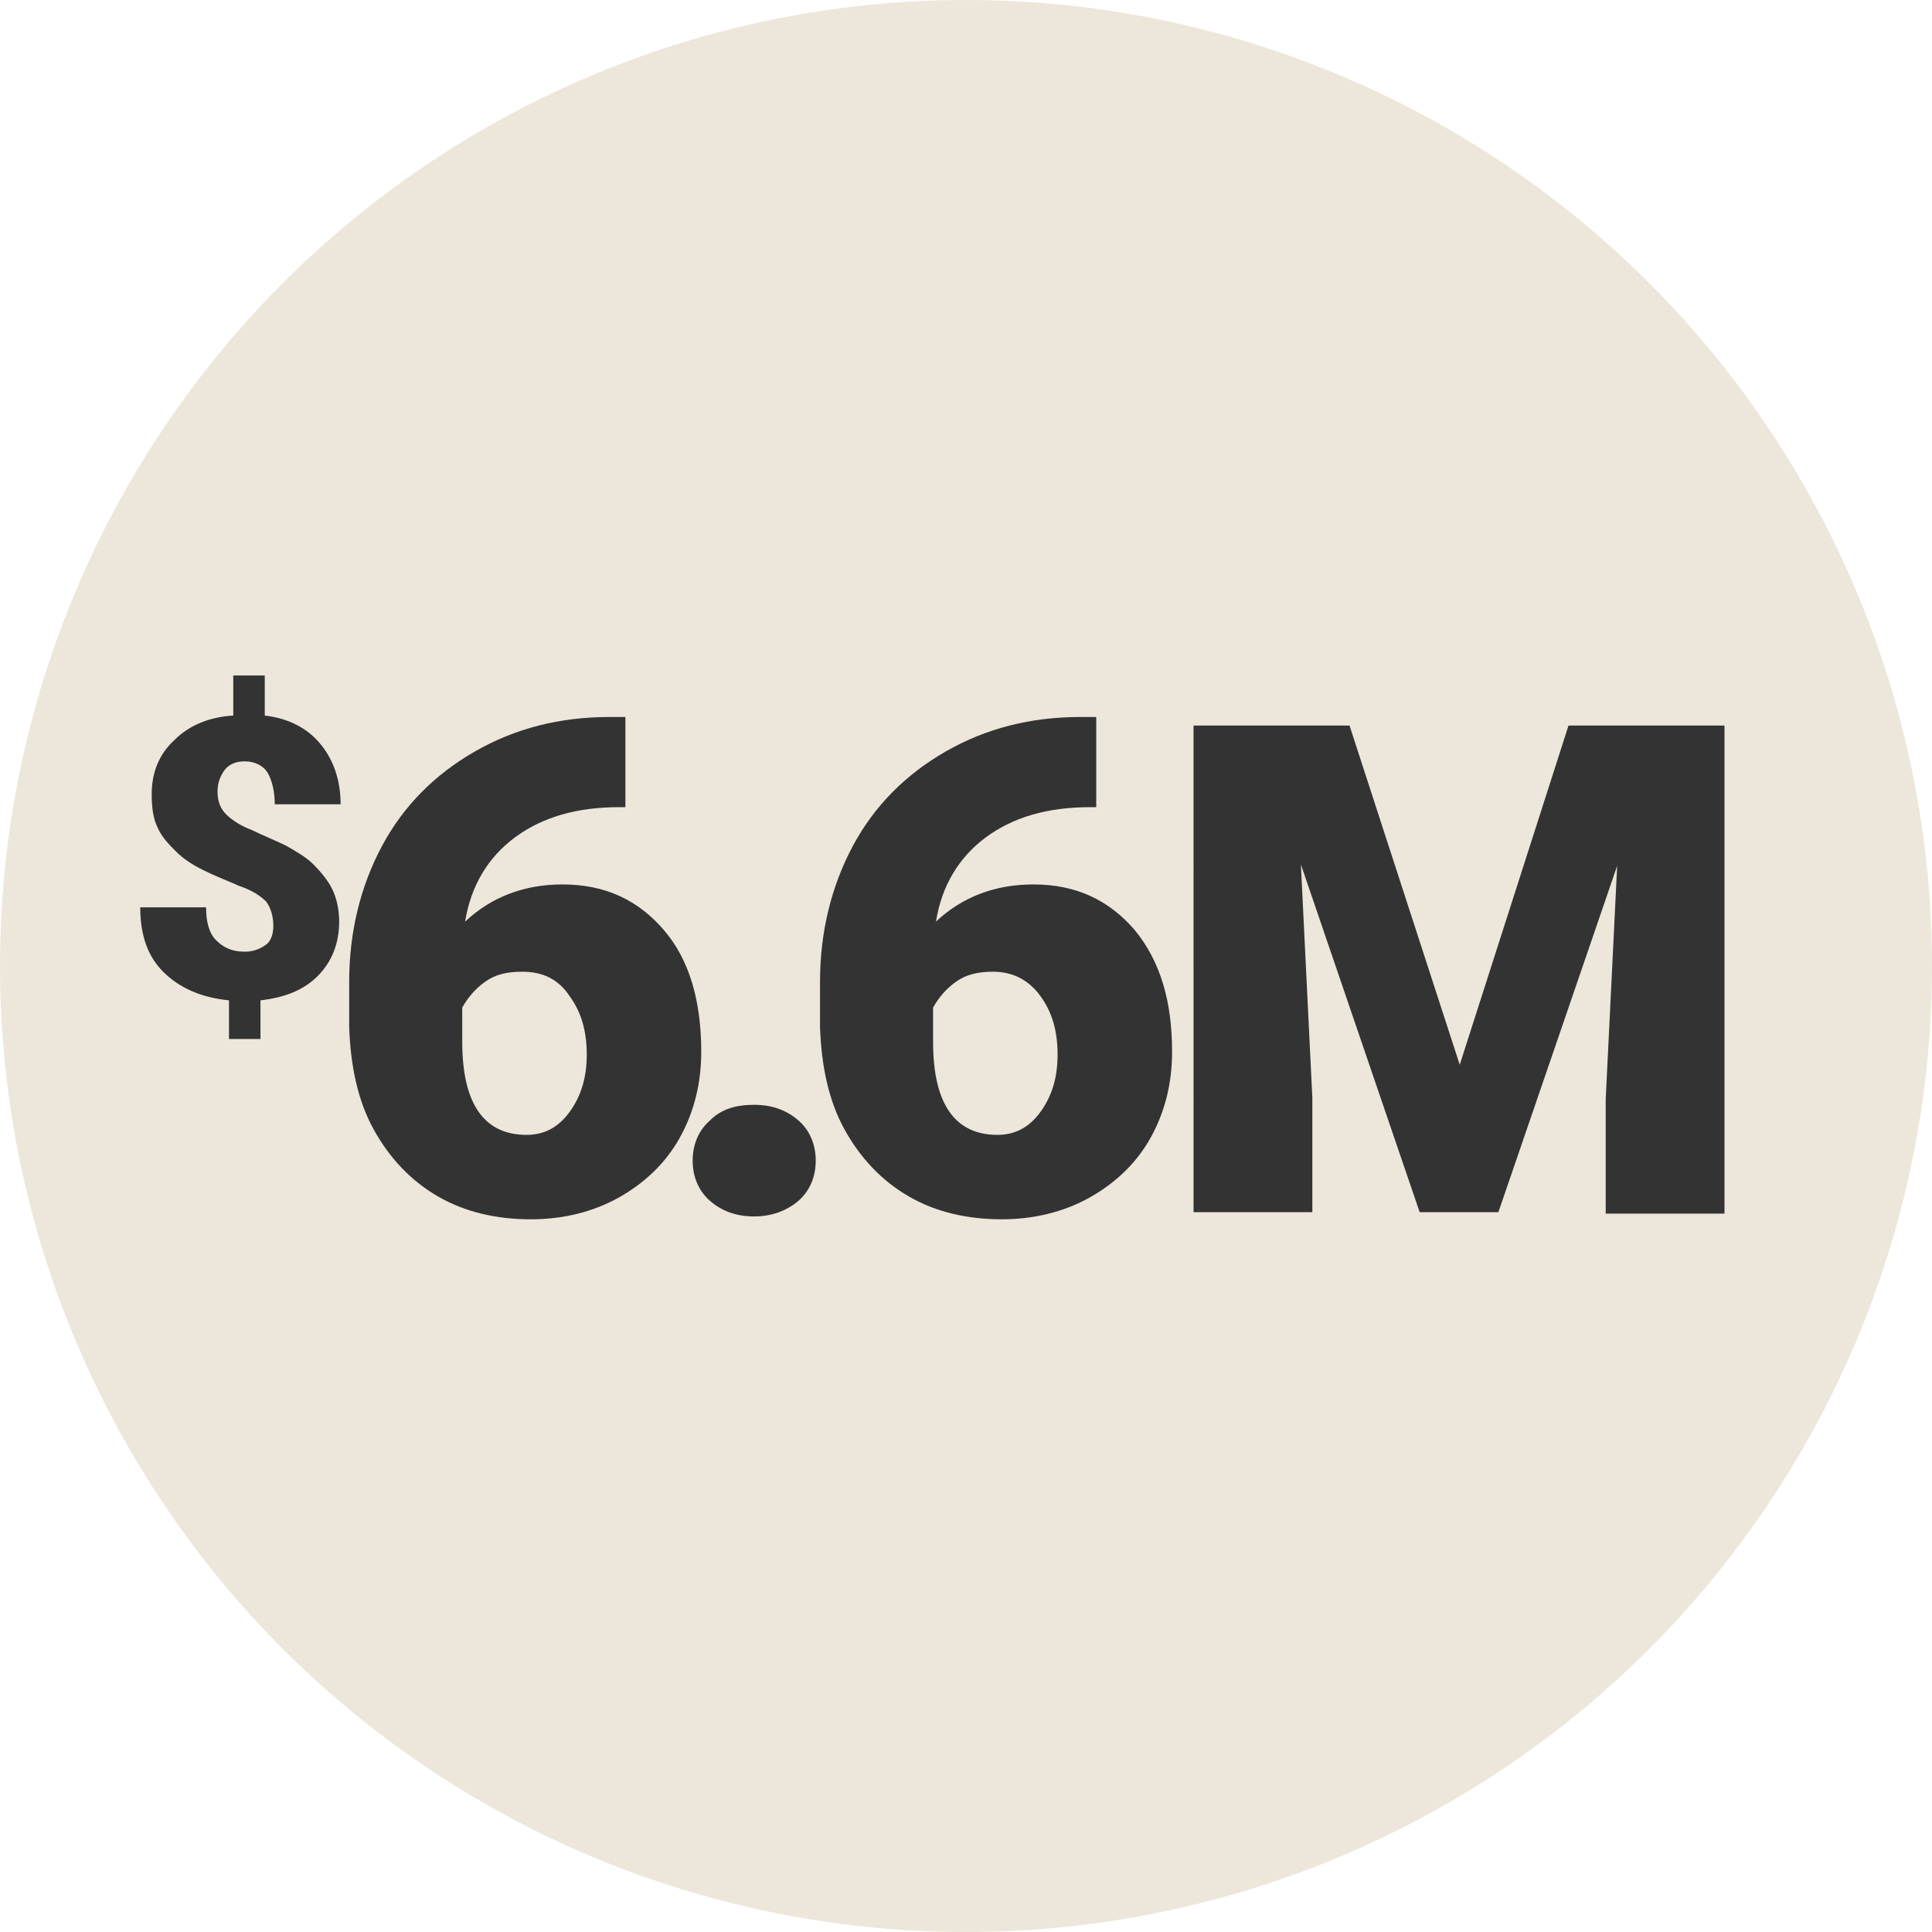
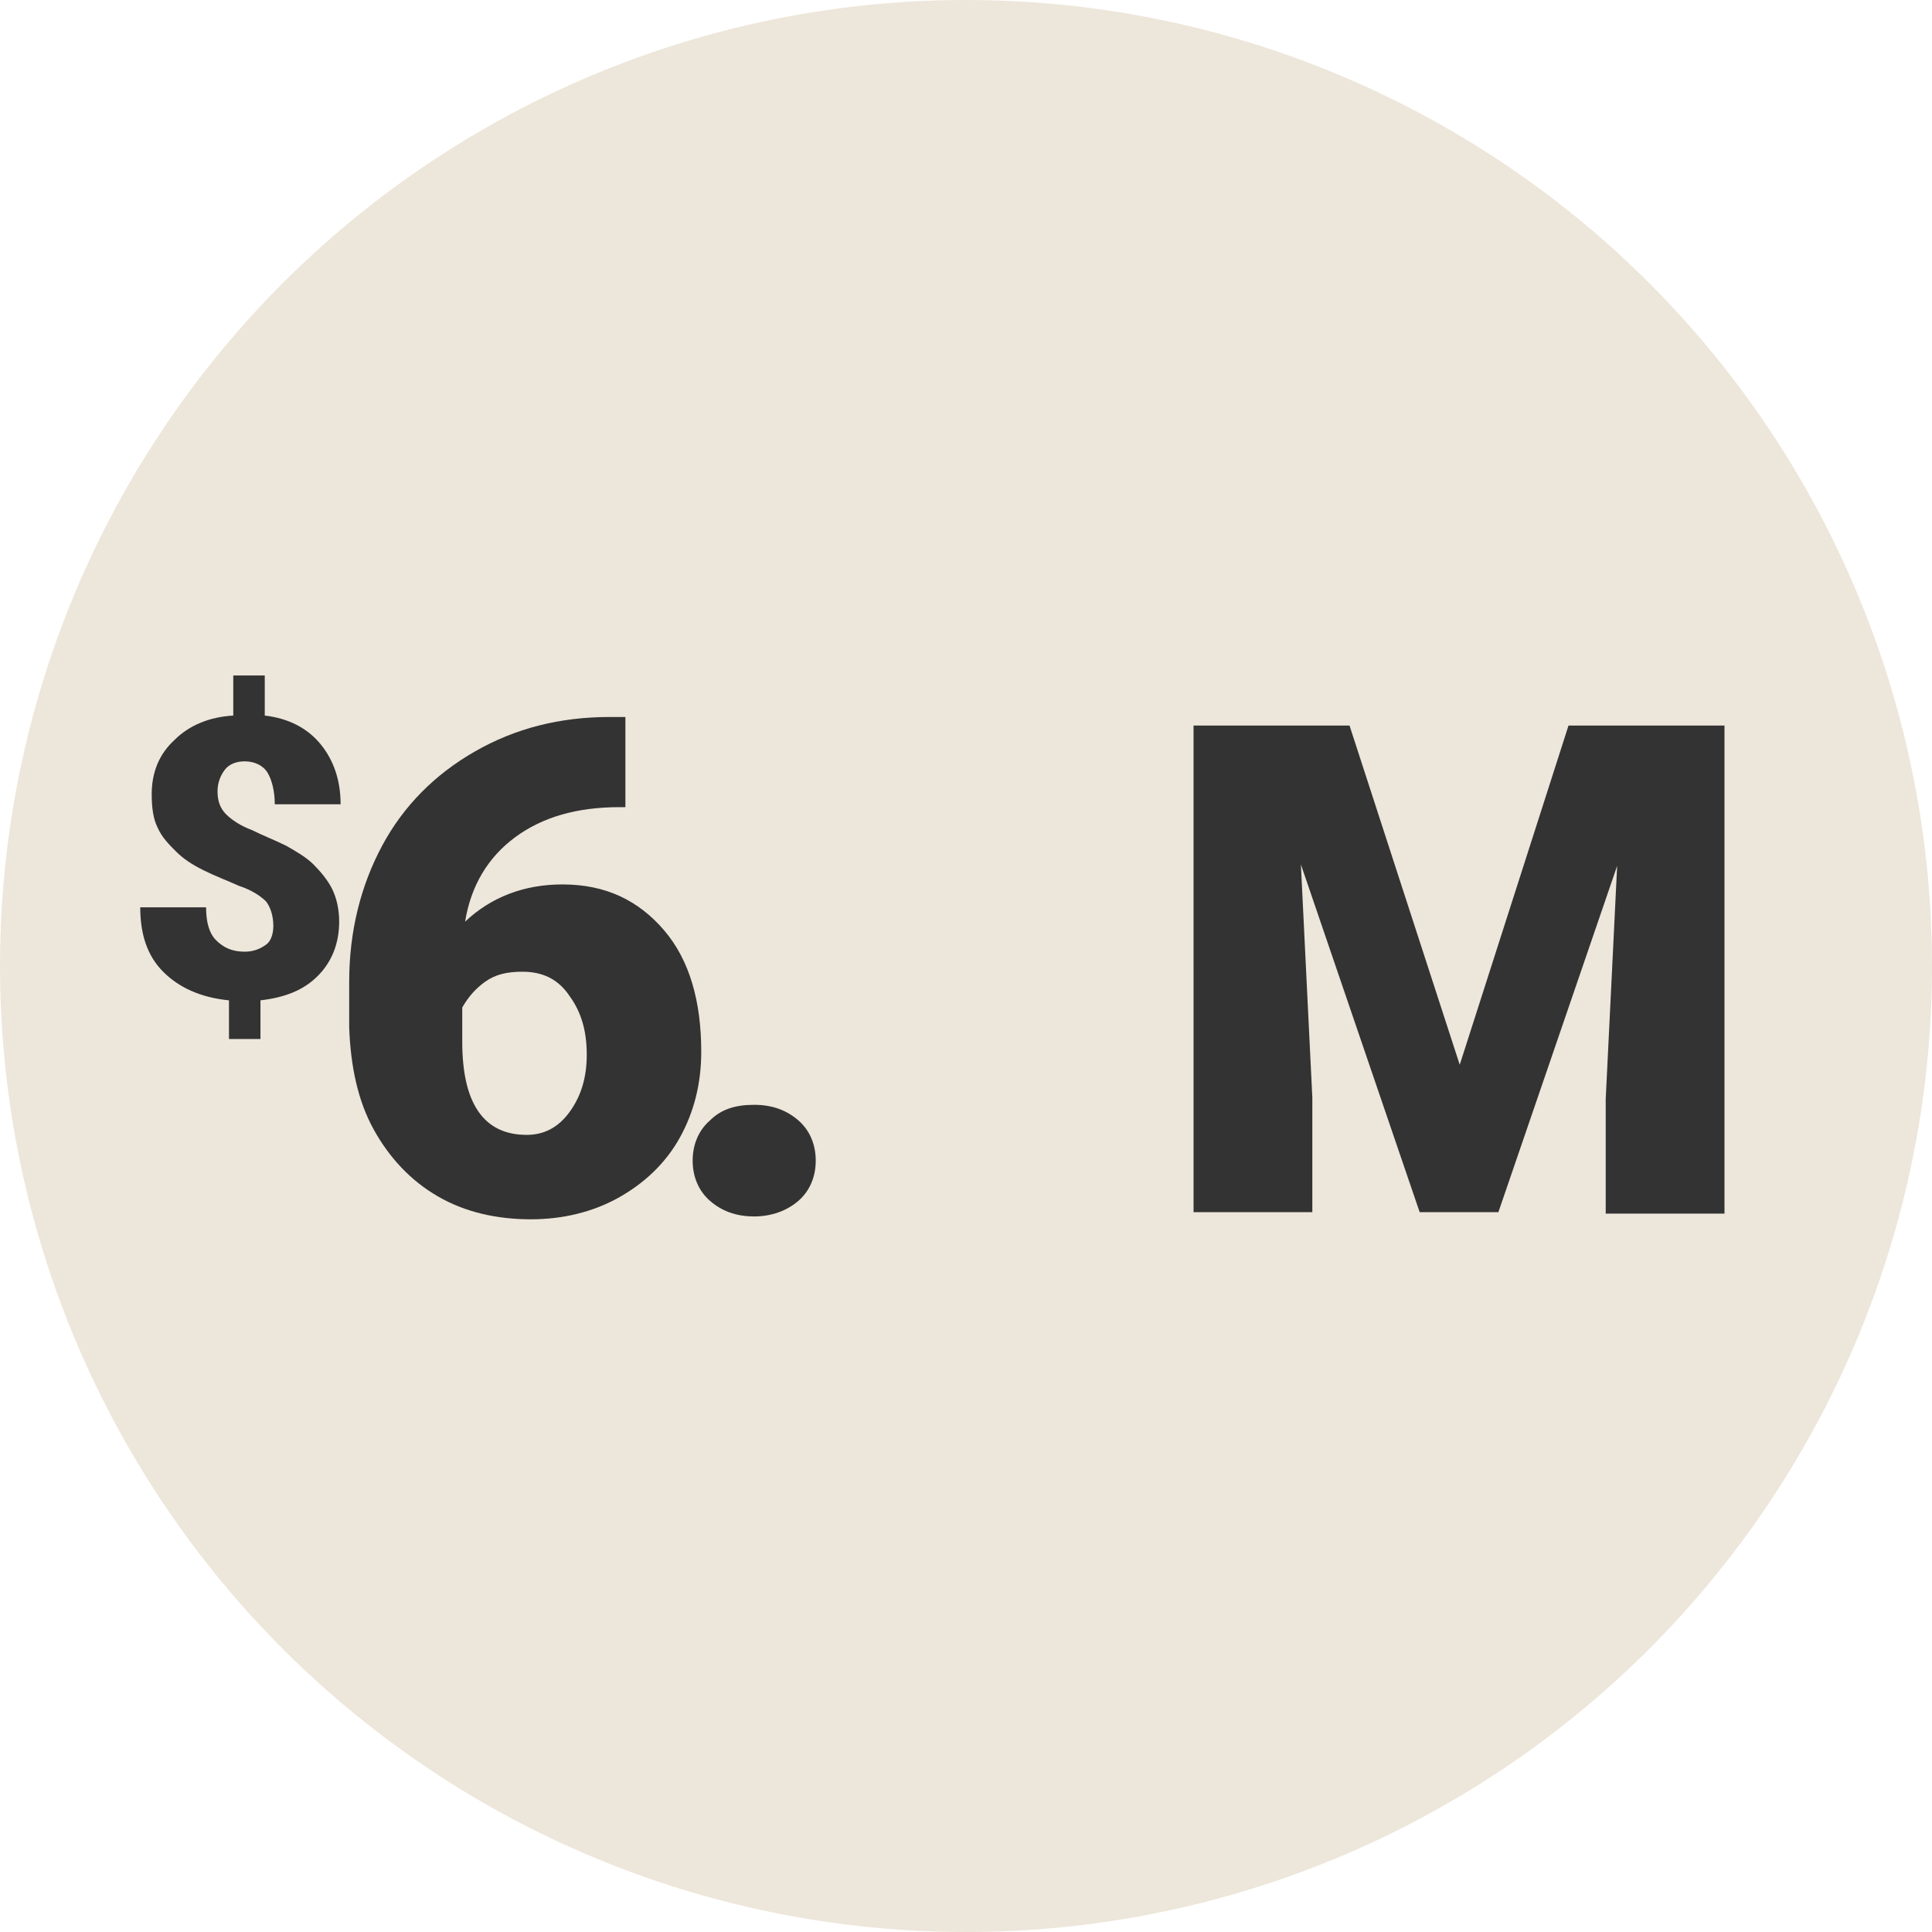
<svg xmlns="http://www.w3.org/2000/svg" height="135px" id="Layer_1" style="enable-background:new 0 0 135 135;" version="1.1" viewBox="0 0 135 135" width="135px" x="0px" y="0px">
  <style type="text/css">
	.st0{fill:#EDE6DA;}
	.st1{fill:#333333;}
</style>
  <circle class="st0" cx="67.5" cy="67.5" r="67.5" />
  <g>
-     <path class="st1" d="M43.7,50.2v6.2h-0.4c-3,0-5.4,0.7-7.3,2.1c-1.9,1.4-3.1,3.4-3.5,5.9c1.8-1.7,4.1-2.6,6.8-2.6&#10;  c3,0,5.3,1.1,7.1,3.2s2.6,5,2.6,8.5c0,2.2-0.5,4.2-1.5,6c-1,1.8-2.5,3.2-4.3,4.2s-3.9,1.5-6.1,1.5c-2.4,0-4.6-0.5-6.5-1.6&#10;  s-3.4-2.7-4.5-4.7c-1.1-2-1.6-4.4-1.7-7.1v-3.2c0-3.5,0.8-6.7,2.3-9.5c1.5-2.8,3.7-5,6.5-6.6c2.8-1.6,5.9-2.4,9.4-2.4H43.7z&#10;   M36.5,67.9c-1.1,0-1.9,0.2-2.6,0.7c-0.7,0.5-1.2,1.1-1.6,1.8v2.4c0,4.3,1.5,6.5,4.5,6.5c1.2,0,2.2-0.5,3-1.6&#10;  c0.8-1.1,1.2-2.4,1.2-4c0-1.7-0.4-3-1.2-4.1C39,68.4,37.9,67.9,36.5,67.9z" />
+     <path class="st1" d="M43.7,50.2v6.2h-0.4c-3,0-5.4,0.7-7.3,2.1c-1.9,1.4-3.1,3.4-3.5,5.9c1.8-1.7,4.1-2.6,6.8-2.6&#10;  c3,0,5.3,1.1,7.1,3.2s2.6,5,2.6,8.5c0,2.2-0.5,4.2-1.5,6c-1,1.8-2.5,3.2-4.3,4.2s-3.9,1.5-6.1,1.5c-2.4,0-4.6-0.5-6.5-1.6&#10;  s-3.4-2.7-4.5-4.7c-1.1-2-1.6-4.4-1.7-7.1v-3.2c0-3.5,0.8-6.7,2.3-9.5c1.5-2.8,3.7-5,6.5-6.6c2.8-1.6,5.9-2.4,9.4-2.4H43.7z&#10;   M36.5,67.9c-1.1,0-1.9,0.2-2.6,0.7c-0.7,0.5-1.2,1.1-1.6,1.8v2.4c0,4.3,1.5,6.5,4.5,6.5c1.2,0,2.2-0.5,3-1.6&#10;  c0.8-1.1,1.2-2.4,1.2-4c0-1.7-0.4-3-1.2-4.1C39,68.4,37.9,67.9,36.5,67.9" />
    <path class="st1" d="M52.7,77.2c1.3,0,2.3,0.4,3.1,1.1c0.8,0.7,1.2,1.7,1.2,2.8s-0.4,2.1-1.2,2.8c-0.8,0.7-1.9,1.1-3.1,1.1&#10;  c-1.3,0-2.3-0.4-3.1-1.1c-0.8-0.7-1.2-1.7-1.2-2.8s0.4-2.1,1.2-2.8C50.4,77.5,51.4,77.2,52.7,77.2z" />
-     <path class="st1" d="M76.6,50.2v6.2h-0.4c-3,0-5.4,0.7-7.3,2.1c-1.9,1.4-3.1,3.4-3.5,5.9c1.8-1.7,4.1-2.6,6.8-2.6&#10;  c3,0,5.3,1.1,7.1,3.2c1.8,2.2,2.6,5,2.6,8.5c0,2.2-0.5,4.2-1.5,6c-1,1.8-2.5,3.2-4.3,4.2c-1.8,1-3.9,1.5-6.1,1.5&#10;  c-2.4,0-4.6-0.5-6.5-1.6s-3.4-2.7-4.5-4.7c-1.1-2-1.6-4.4-1.7-7.1v-3.2c0-3.5,0.8-6.7,2.3-9.5c1.5-2.8,3.7-5,6.5-6.6&#10;  c2.8-1.6,5.9-2.4,9.4-2.4H76.6z M69.4,67.9c-1.1,0-1.9,0.2-2.6,0.7c-0.7,0.5-1.2,1.1-1.6,1.8v2.4c0,4.3,1.5,6.5,4.5,6.5&#10;  c1.2,0,2.2-0.5,3-1.6c0.8-1.1,1.2-2.4,1.2-4c0-1.7-0.4-3-1.2-4.1S70.8,67.9,69.4,67.9z" />
    <path class="st1" d="M94.3,50.7l7.7,23.7l7.6-23.7h10.9v34.1h-8.3v-8l0.8-16.3l-8.3,24.2h-5.5l-8.3-24.3l0.8,16.3v8h-8.3V50.7H94.3&#10;  z" />
  </g>
  <g>
    <path class="st1" d="M19.1,64.7c0-0.7-0.2-1.3-0.5-1.7c-0.4-0.4-1-0.8-1.9-1.1c-0.9-0.4-1.7-0.7-2.5-1.1s-1.4-0.8-1.9-1.3&#10;  c-0.5-0.5-1-1-1.3-1.7c-0.3-0.6-0.4-1.4-0.4-2.3c0-1.5,0.5-2.8,1.6-3.8c1-1,2.4-1.6,4.1-1.7v-2.8h2.2V50c1.7,0.2,3,0.9,3.9,2&#10;  c0.9,1.1,1.4,2.5,1.4,4.2h-4.6c0-0.9-0.2-1.7-0.5-2.2s-0.9-0.8-1.6-0.8c-0.6,0-1.1,0.2-1.4,0.6c-0.3,0.4-0.5,0.9-0.5,1.5&#10;  c0,0.7,0.2,1.2,0.6,1.6s1,0.8,1.8,1.1c0.8,0.4,1.6,0.7,2.4,1.1c0.7,0.4,1.4,0.8,1.9,1.3c0.5,0.5,1,1.1,1.3,1.7&#10;  c0.3,0.6,0.5,1.4,0.5,2.3c0,1.5-0.5,2.8-1.5,3.8c-1,1-2.3,1.5-4,1.7v2.7H16v-2.7c-2-0.2-3.5-0.9-4.6-2s-1.6-2.6-1.6-4.5h4.6&#10;  c0,1,0.2,1.8,0.7,2.3c0.5,0.5,1.1,0.8,2,0.8c0.6,0,1.1-0.2,1.5-0.5C18.9,65.8,19.1,65.3,19.1,64.7z" />
  </g>
</svg>